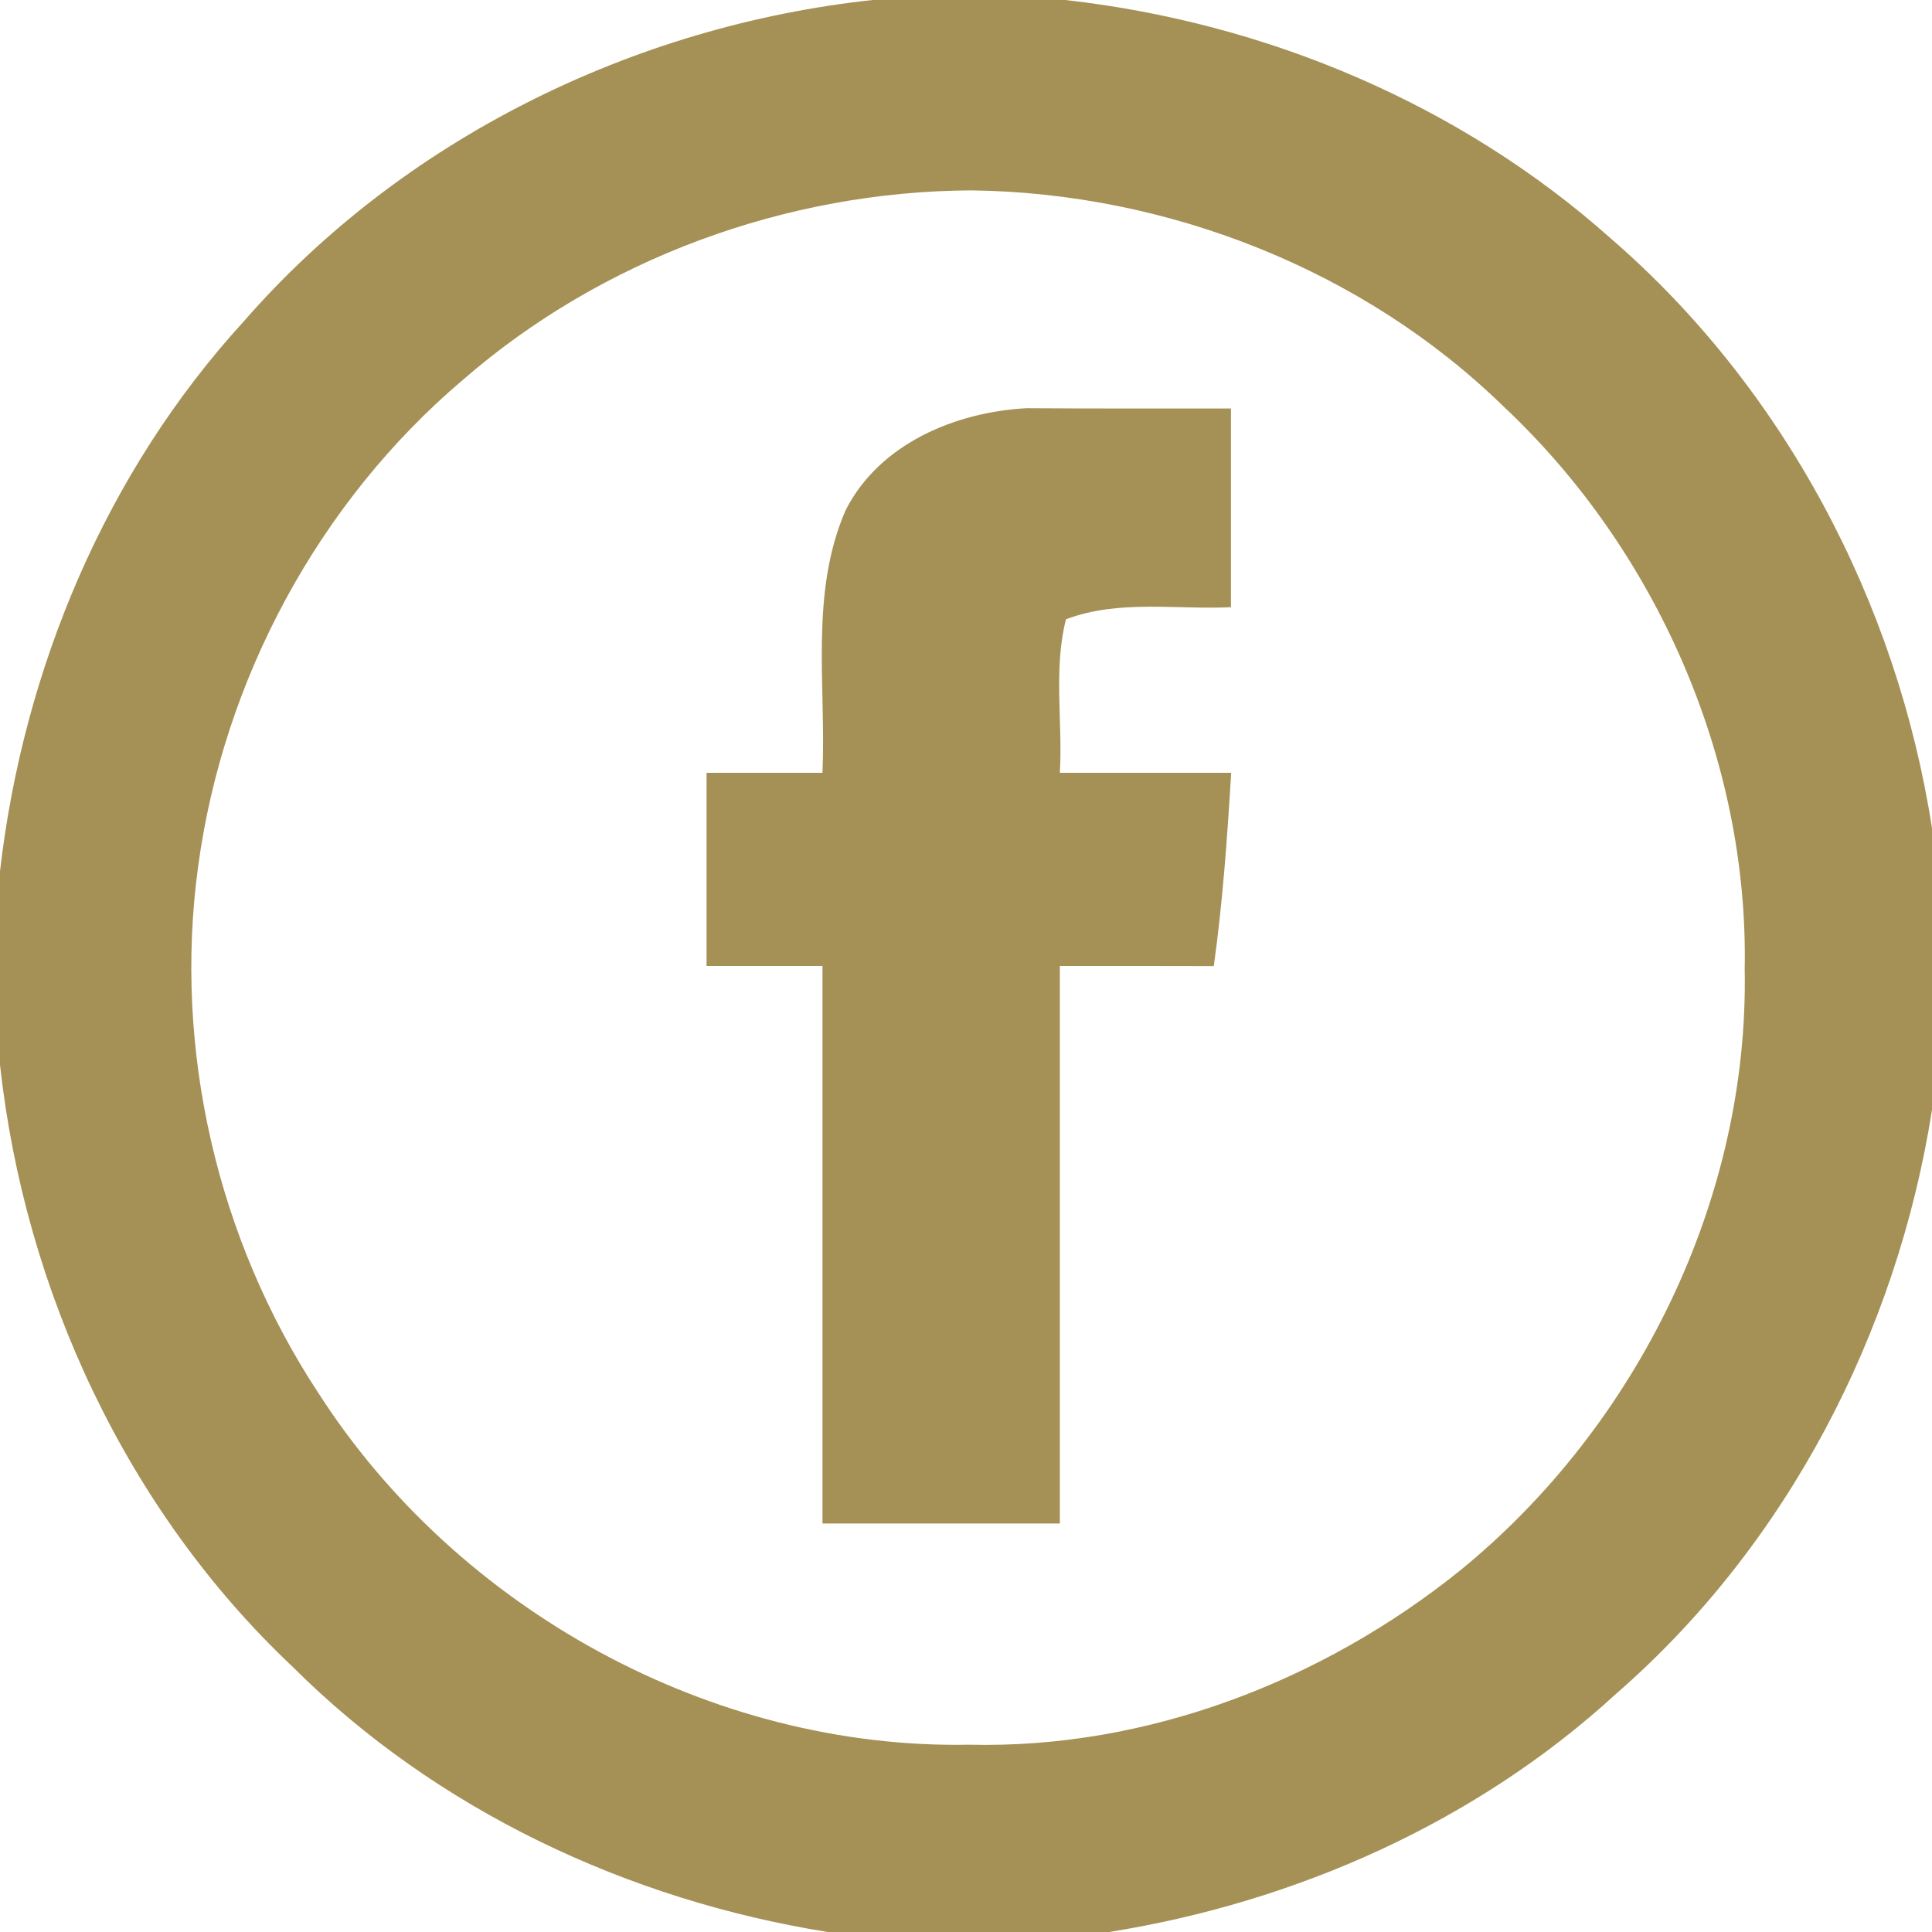
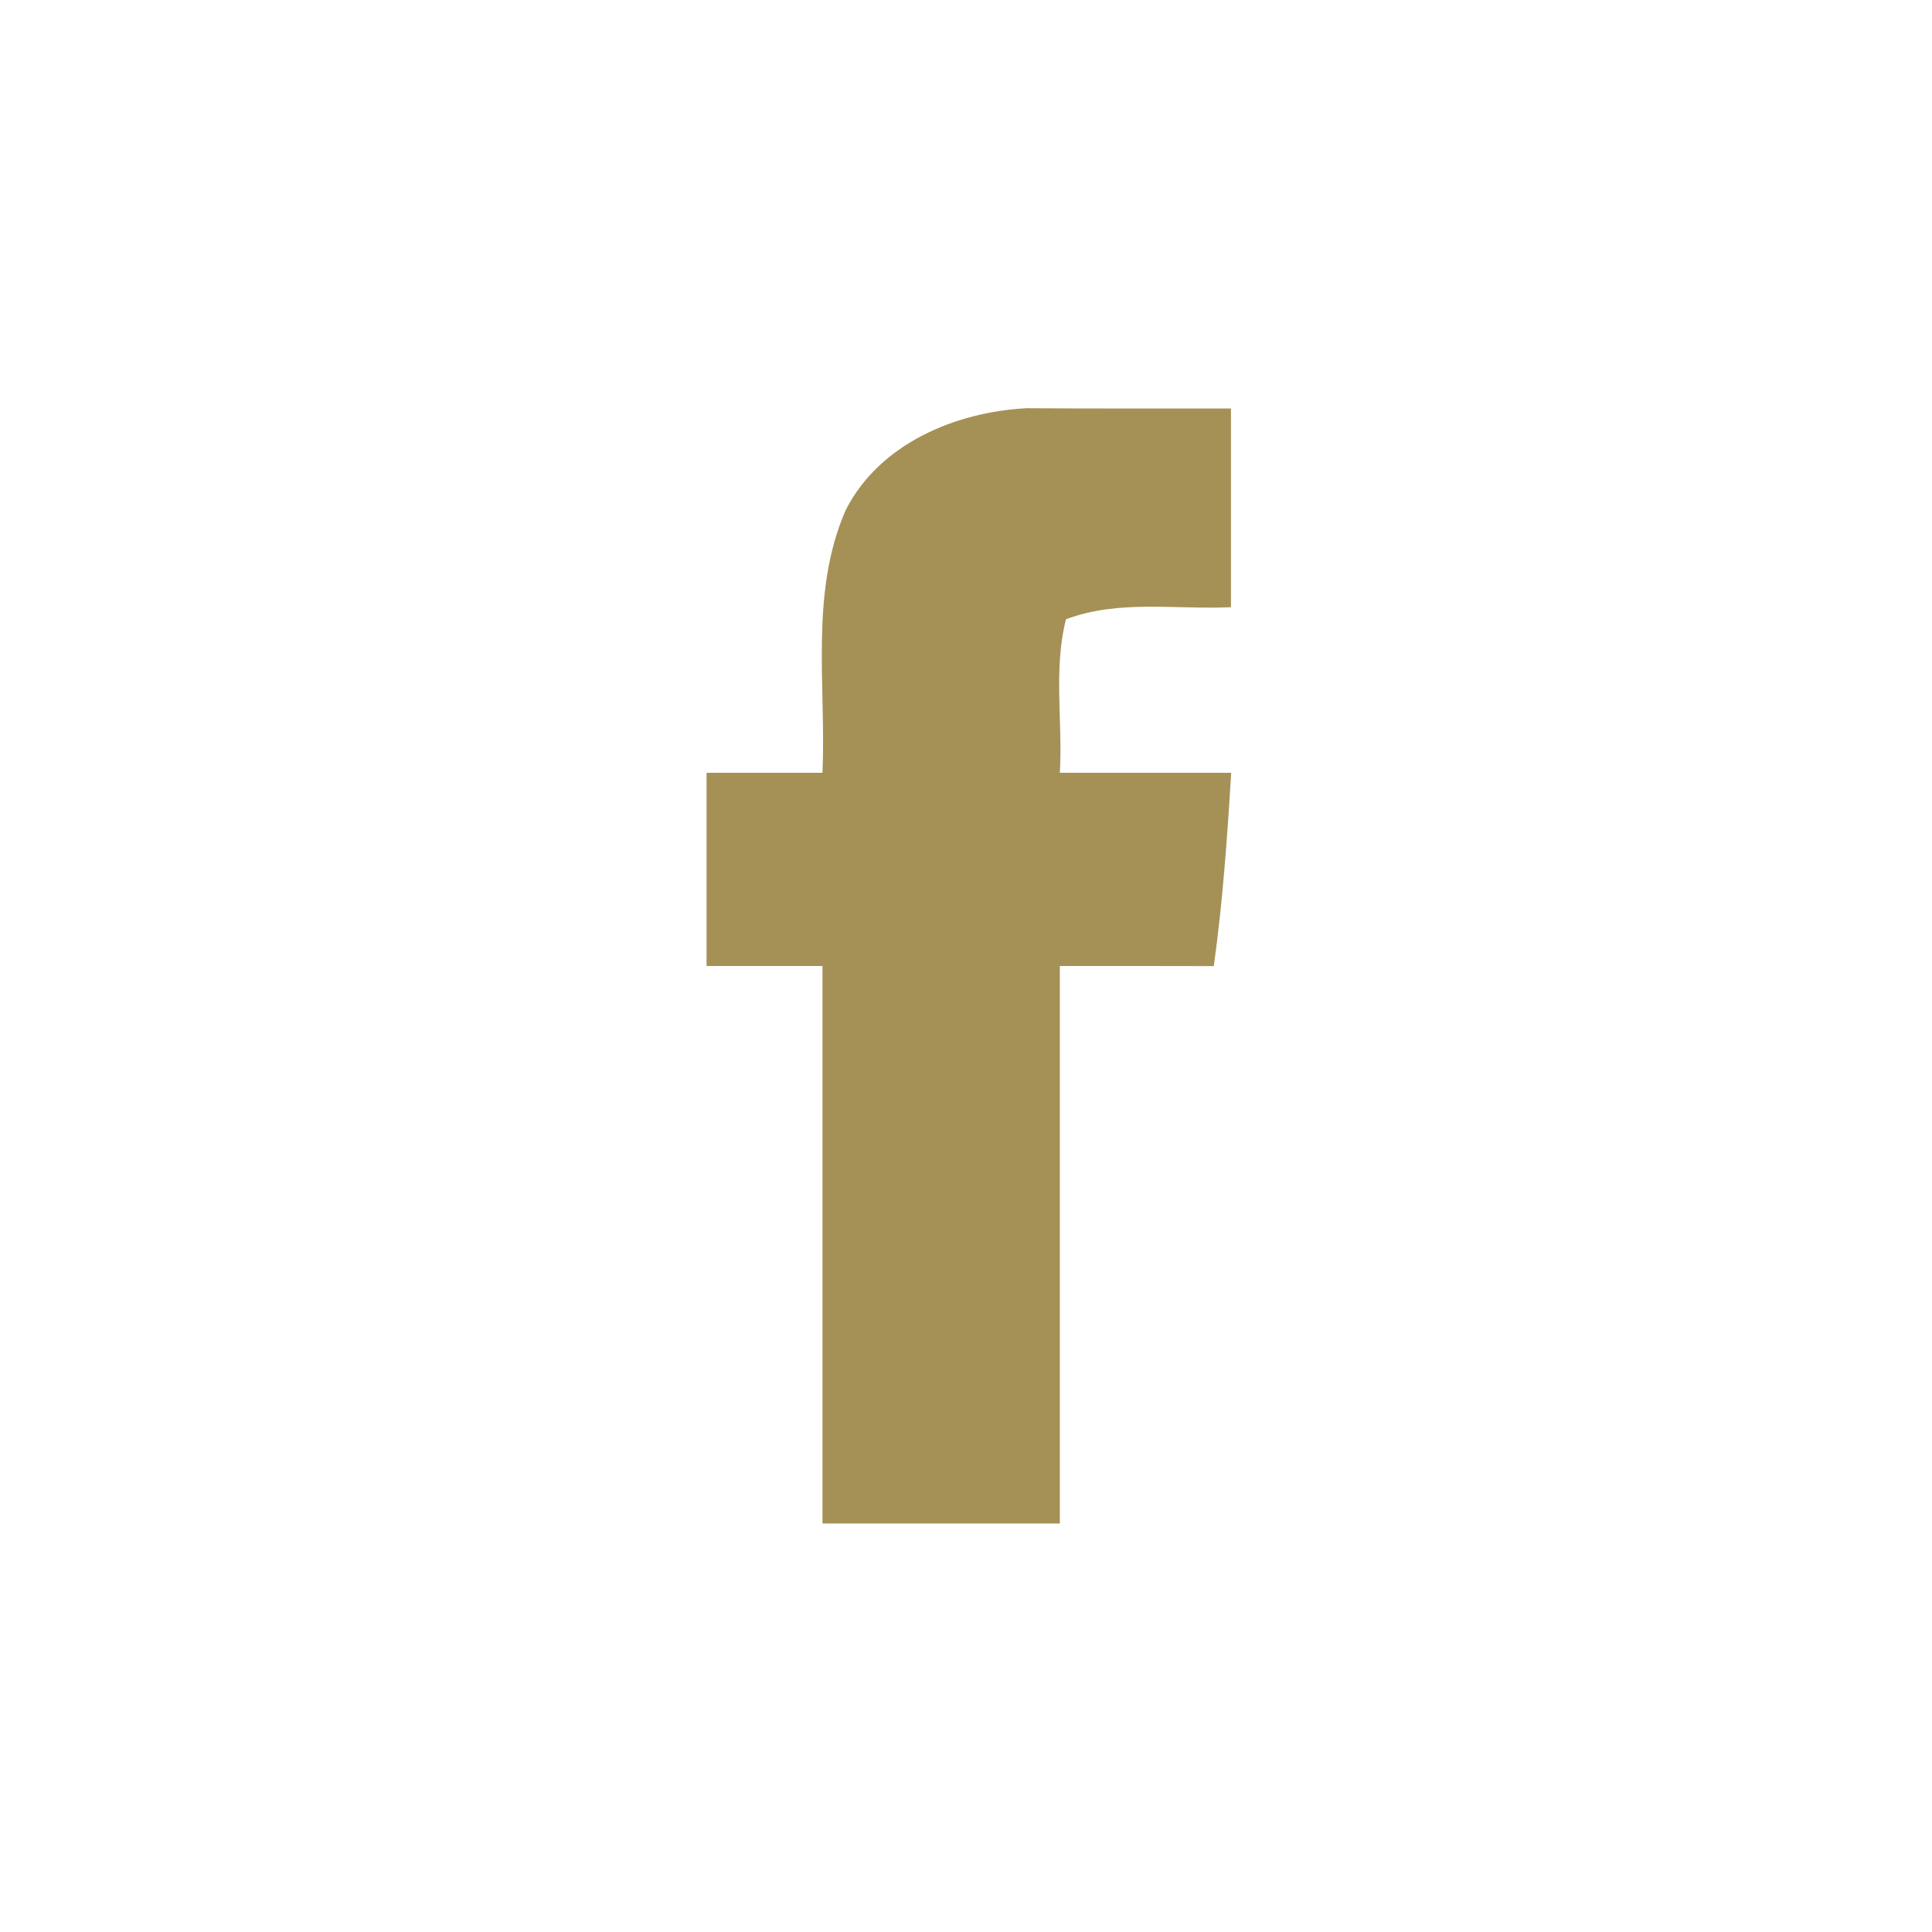
<svg xmlns="http://www.w3.org/2000/svg" width="350pt" height="350pt" viewBox="0 0 350 350" version="1.1">
  <g id="#a59156ff">
-     <path fill="#a59156" opacity="1.00" d=" M 158.09 0.00 L 192.99 0.00 C 229.29 4.07 264.47 18.83 291.81 43.20 C 323.16 70.30 343.69 109.15 350.00 150.05 L 350.00 201.06 C 343.66 241.43 323.72 279.93 292.81 306.81 C 267.47 330.09 234.79 344.59 200.94 350.00 L 149.95 350.00 C 113.80 344.22 79.06 327.93 53.04 301.98 C 22.95 273.62 4.49 233.89 0.00 192.91 L 0.00 157.83 C 4.22 121.18 19.18 85.51 44.19 58.19 C 72.91 25.24 114.74 4.68 158.09 0.00 M 83.84 68.83 C 57.78 90.92 40.45 123.09 35.89 157.00 C 31.39 189.99 39.33 224.49 57.68 252.36 C 82.82 291.55 128.85 316.95 175.59 316.07 C 207.77 316.85 239.64 304.54 264.56 284.47 C 296.62 258.32 316.84 217.20 316.07 175.59 C 316.80 137.53 300.00 99.52 272.35 73.61 C 246.89 48.79 211.39 34.94 176.00 34.49 C 142.58 34.64 109.14 46.82 83.84 68.83 Z" />
    <path fill="#a59156" opacity="1.00" d=" M 153.22 92.37 C 159.36 80.36 173.08 74.64 185.98 73.95 C 198.32 74.04 210.66 73.99 223.00 74.00 C 223.00 86.00 223.00 98.00 223.00 110.00 C 213.03 110.47 202.69 108.57 193.11 112.19 C 190.81 121.23 192.54 130.76 192.00 140.00 C 202.35 140.00 212.69 140.00 223.04 140.00 C 222.34 151.69 221.50 163.43 219.89 175.02 C 210.59 174.98 201.30 175.01 192.00 175.00 C 192.00 208.67 192.00 242.33 192.00 276.00 C 177.67 276.00 163.33 276.00 149.00 276.00 C 149.00 242.33 149.00 208.67 149.00 175.00 C 142.00 175.00 135.00 175.00 128.00 175.00 C 128.00 163.33 128.00 151.67 128.00 140.00 C 135.00 140.00 142.00 140.00 149.00 140.00 C 149.68 124.12 146.65 107.40 153.22 92.37 Z" />
  </g>
</svg>